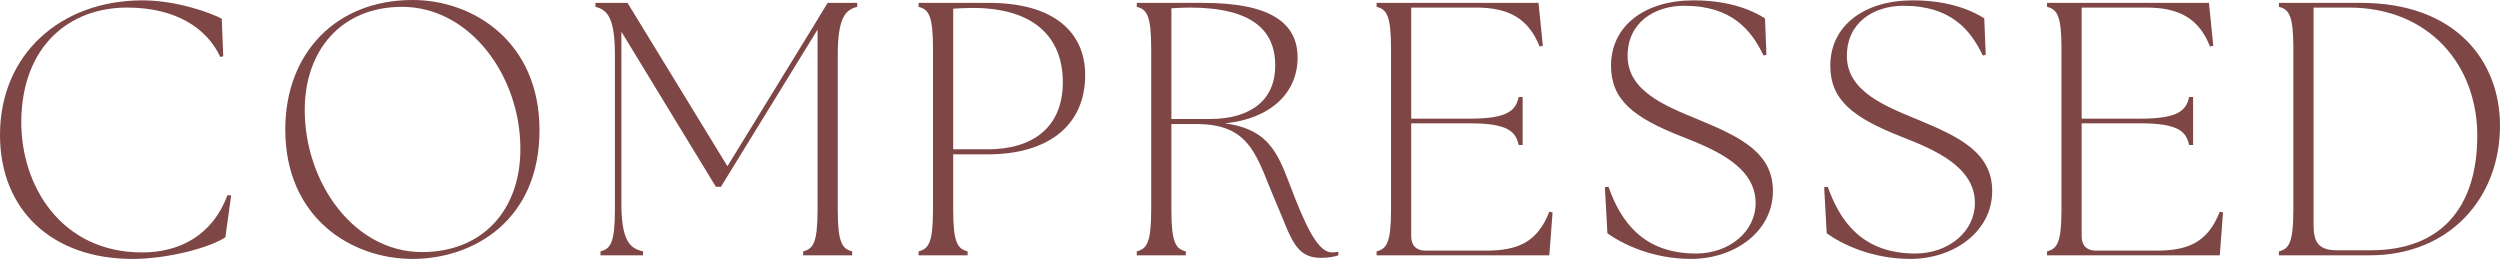
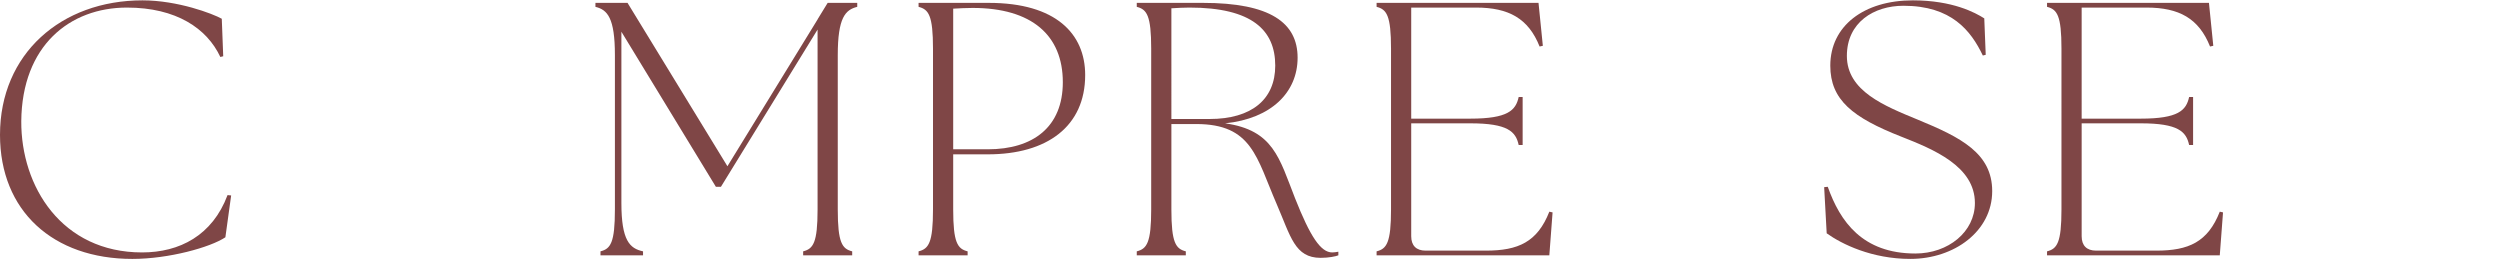
<svg xmlns="http://www.w3.org/2000/svg" id="_イヤー_2" viewBox="0 0 471.367 48.818">
  <defs>
    <style>.cls-1{fill:#7f4646;}</style>
  </defs>
  <g id="design">
    <g>
      <path class="cls-1" d="M0,25.429C0,10.131,11.559,.067,26.857,.067c6.664,0,13.259,2.516,14.959,3.468l.272,7.071-.544,.136C39.028,5.371,33.249,1.428,23.934,1.428,13.191,1.428,4.148,8.566,4.011,22.846c-.068,12.307,7.615,24.749,22.778,24.749,7.071,0,13.259-3.196,16.114-10.812l.68,.068-1.088,7.888c-2.856,1.903-10.675,4.079-17.542,4.079C9.995,48.818,0,39.775,0,25.429Z" />
-       <path class="cls-1" d="M53.787,24.409C53.787,9.994,63.374,0,77.789,0c11.491,0,23.934,7.887,23.934,24.545,0,17.066-12.511,24.273-23.934,24.273-11.559,0-24.002-7.751-24.002-24.409Zm25.769,23.118c11.423,0,18.562-7.888,18.562-19.447,0-13.87-9.587-26.789-22.302-26.789-11.491,0-18.358,8.228-18.358,19.446,0,13.735,9.315,26.79,22.098,26.79Z" />
      <path class="cls-1" d="M113.219,47.391c1.904-.476,2.72-1.632,2.72-7.887V10.402c0-7.071-1.428-8.566-3.672-9.111V.543h6.052l18.834,30.801L154.15,3.671l.068-.136,1.836-2.992h5.576v.748c-2.244,.545-3.672,2.04-3.672,9.111v29.102c0,6.255,.816,7.411,2.72,7.887v.748h-9.247v-.748c1.904-.476,2.72-1.632,2.72-7.887V5.575l-18.222,29.645h-.952L117.162,5.982V38.279c0,7.072,1.564,8.567,4.08,9.111v.748h-8.023v-.748Z" />
      <path class="cls-1" d="M173.194,47.391c1.904-.476,2.72-1.632,2.72-7.887V9.179c0-6.255-.816-7.411-2.72-7.888V.543h13.259c12.647,0,18.154,5.848,18.154,13.6,0,9.654-7.139,14.958-18.358,14.958h-6.527v10.403c0,6.255,.816,7.411,2.72,7.887v.748h-9.247v-.748Zm13.055-19.242c8.567,0,14.143-4.215,14.143-12.646,0-8.839-5.847-14.007-16.998-14.007-1.224,0-2.448,.068-3.672,.136V28.148h6.527Z" />
      <path class="cls-1" d="M240.715,38.483c-3.808-8.771-4.624-15.095-15.163-15.095h-4.691v16.115c0,6.255,.816,7.411,2.72,7.887v.748h-9.247v-.748c1.904-.476,2.72-1.632,2.72-7.887V9.179c0-6.255-.816-7.411-2.72-7.888V.543h12.511c12.646,0,17.814,3.74,17.814,10.336,0,6.527-4.963,11.49-13.666,12.374,9.111,1.292,10.199,6.527,13.191,14.143,2.856,7.208,4.827,10.199,7.003,10.199,.408,0,.748-.067,1.156-.136v.68c-.476,.204-1.836,.477-3.332,.477-4.896,0-5.643-4.012-8.295-10.132Zm-12.647-16.046c7.887,0,12.375-3.672,12.375-10.063,0-6.663-4.352-10.946-16.183-10.946-1.088,0-2.176,.067-3.399,.136V22.438h7.207Z" />
      <path class="cls-1" d="M259.553,47.391c1.904-.476,2.72-1.632,2.72-7.887V9.179c0-6.255-.816-7.411-2.72-7.888V.543h30.529l.816,8.092-.612,.136c-2.108-5.304-5.847-7.343-11.967-7.343h-12.239V22.369h11.151c7.071,0,8.567-1.563,9.111-4.08h.748v9.044h-.748c-.544-2.517-2.04-4.08-9.111-4.08h-11.151v21.282c0,1.768,.952,2.72,2.72,2.72h11.355c6.119,0,9.723-1.632,11.967-7.343l.612,.135-.612,8.092h-32.569v-.748Z" />
-       <path class="cls-1" d="M303.073,43.991l-.476-8.703,.68-.068c2.312,6.527,6.527,12.579,16.522,12.579,6.188,0,11.219-4.08,11.219-9.52,0-6.936-7.819-10.131-13.871-12.51-9.179-3.604-13.395-6.936-13.395-13.396,0-7.479,6.323-12.307,15.57-12.307,7.479,0,11.763,2.312,13.463,3.399l.272,6.867-.544,.137c-2.244-4.691-5.916-9.383-14.959-9.383-5.576,0-10.675,3.127-10.675,9.451,0,6.662,7.139,9.45,13.395,12.034,8.091,3.331,14.006,6.323,14.006,13.463,0,7.547-7.139,12.782-15.434,12.782-7.275,0-12.919-2.787-15.774-4.827Z" />
      <path class="cls-1" d="M344.416,43.991l-.476-8.703,.68-.068c2.312,6.527,6.527,12.579,16.522,12.579,6.188,0,11.219-4.08,11.219-9.52,0-6.936-7.819-10.131-13.871-12.51-9.179-3.604-13.395-6.936-13.395-13.396,0-7.479,6.323-12.307,15.57-12.307,7.479,0,11.763,2.312,13.463,3.399l.272,6.867-.544,.137c-2.244-4.691-5.916-9.383-14.959-9.383-5.576,0-10.675,3.127-10.675,9.451,0,6.662,7.139,9.45,13.395,12.034,8.091,3.331,14.006,6.323,14.006,13.463,0,7.547-7.139,12.782-15.434,12.782-7.275,0-12.919-2.787-15.774-4.827Z" />
      <path class="cls-1" d="M385.963,47.391c1.904-.476,2.72-1.632,2.72-7.887V9.179c0-6.255-.816-7.411-2.72-7.888V.543h30.529l.816,8.092-.612,.136c-2.108-5.304-5.848-7.343-11.967-7.343h-12.239V22.369h11.151c7.071,0,8.567-1.563,9.111-4.08h.748v9.044h-.748c-.544-2.517-2.04-4.08-9.111-4.08h-11.151v21.282c0,1.768,.952,2.72,2.72,2.72h11.355c6.119,0,9.723-1.632,11.967-7.343l.612,.135-.612,8.092h-32.569v-.748Z" />
-       <path class="cls-1" d="M429.687,47.391c1.904-.476,2.72-1.632,2.72-7.887V9.179c0-6.255-.816-7.411-2.72-7.888V.543h15.502c17.678,0,26.109,10.812,26.177,22.982,.068,13.87-9.587,24.613-24.545,24.613h-17.134v-.748Zm10.947-.204h6.391c12.987,0,20.058-7.819,20.058-21.622,0-13.19-8.975-24.137-24.206-24.137h-6.663V42.223c0,3.196,.68,4.964,4.419,4.964Z" />
    </g>
  </g>
</svg>